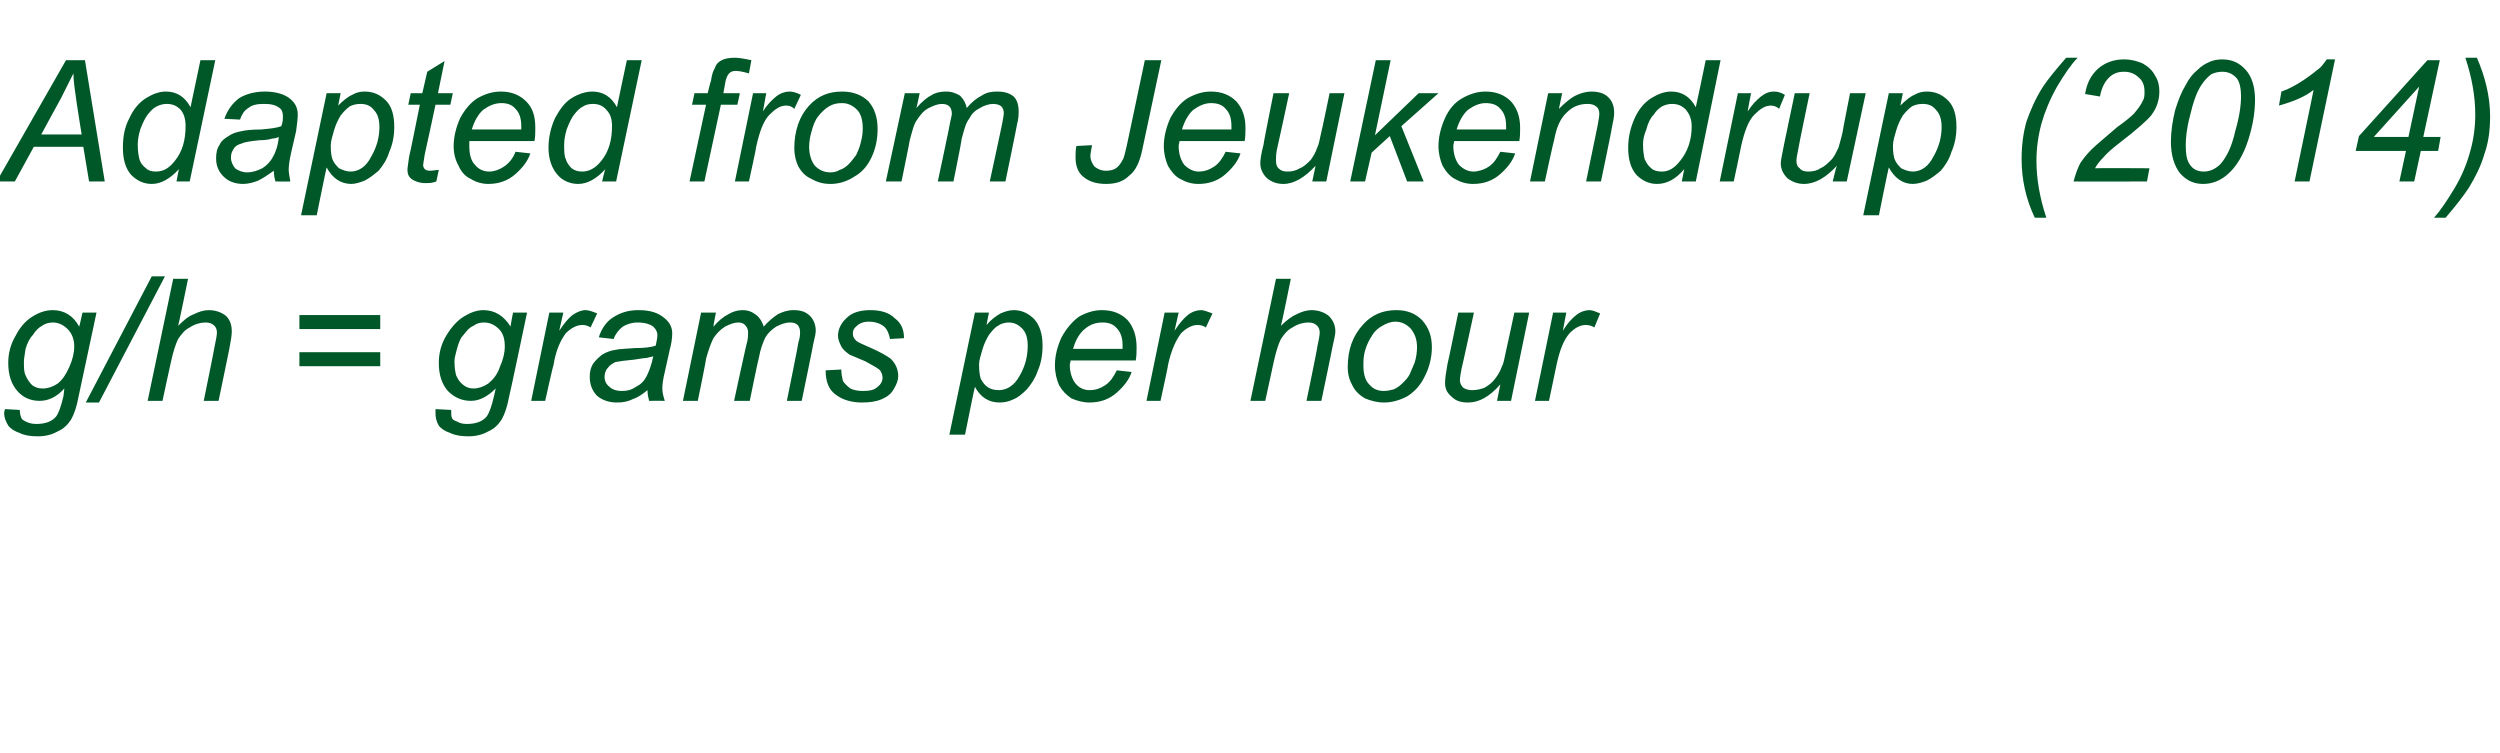
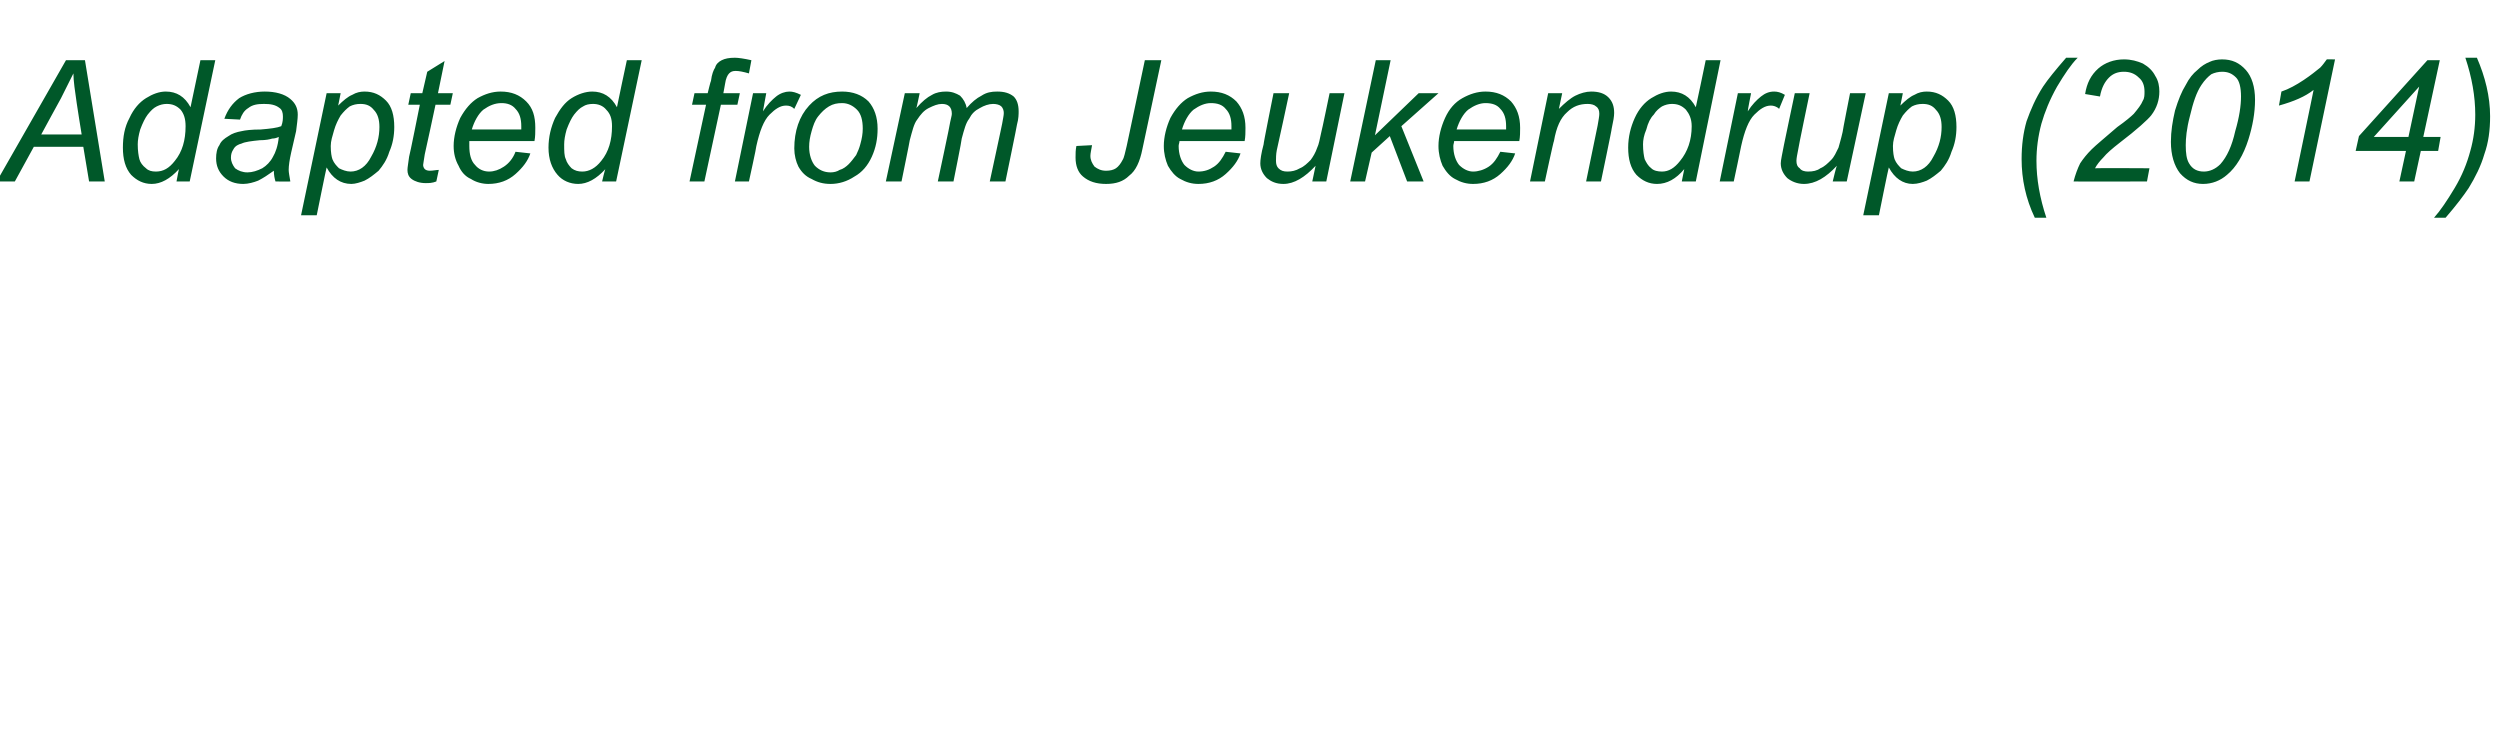
<svg xmlns="http://www.w3.org/2000/svg" version="1.1" width="303.1px" height="91.3px" viewBox="0 -7 303.1 91.3" style="top:-7px">
  <desc>Adapted from Jeukendrup (2014) g/h = grams per hour</desc>
  <defs />
  <g id="Polygon155270">
-     <path d="M 0.5 43.1 C 0.5 42.9 0.6 42.7 0.6 42.6 C 0.6 42.6 2.4 42.7 2.4 42.7 C 2.4 43.1 2.5 43.5 2.6 43.7 C 2.7 43.9 2.9 44 3.1 44.1 C 3.5 44.3 3.9 44.4 4.4 44.4 C 5.5 44.4 6.3 44.1 6.8 43.5 C 7.1 43.1 7.4 42.3 7.7 41 C 7.7 41 7.8 40.1 7.8 40.1 C 6.9 41.1 5.9 41.6 4.8 41.6 C 3.7 41.6 2.8 41.2 2.1 40.4 C 1.4 39.6 1 38.5 1 37 C 1 35.8 1.3 34.7 1.9 33.7 C 2.4 32.7 3.1 31.9 3.9 31.4 C 4.7 30.9 5.5 30.6 6.4 30.6 C 7.8 30.6 8.9 31.3 9.6 32.6 C 9.62 32.63 10 30.9 10 30.9 L 11.7 30.9 C 11.7 30.9 9.5 41.21 9.5 41.2 C 9.3 42.3 9 43.2 8.6 43.9 C 8.2 44.5 7.7 45 7 45.3 C 6.3 45.7 5.5 45.9 4.6 45.9 C 3.7 45.9 3 45.8 2.4 45.5 C 1.8 45.3 1.3 45 1 44.6 C 0.7 44.1 0.5 43.6 0.5 43.1 C 0.5 43.1 0.5 43.1 0.5 43.1 Z M 2.9 36.8 C 2.9 37.6 2.9 38.1 3.1 38.5 C 3.3 39 3.6 39.4 3.9 39.7 C 4.3 40 4.7 40.1 5.2 40.1 C 5.8 40.1 6.4 39.9 7 39.5 C 7.6 39 8 38.4 8.4 37.5 C 8.8 36.6 9 35.8 9 35 C 9 34.1 8.7 33.4 8.2 32.9 C 7.7 32.4 7.1 32.1 6.4 32.1 C 6 32.1 5.5 32.2 5.1 32.5 C 4.7 32.7 4.3 33.1 4 33.6 C 3.6 34 3.3 34.6 3.1 35.3 C 3 36 2.9 36.5 2.9 36.8 Z M 10.4 41.8 L 18.4 26.5 L 20 26.5 L 12 41.8 L 10.4 41.8 Z M 17.9 41.6 L 21 26.8 L 22.8 26.8 C 22.8 26.8 21.64 32.48 21.6 32.5 C 22.3 31.8 22.9 31.3 23.5 31.1 C 24.1 30.8 24.7 30.6 25.3 30.6 C 26.2 30.6 26.9 30.9 27.4 31.3 C 27.9 31.8 28.1 32.4 28.1 33.2 C 28.1 33.6 28 34.3 27.8 35.3 C 27.82 35.26 26.5 41.6 26.5 41.6 L 24.7 41.6 C 24.7 41.6 26.03 35.1 26 35.1 C 26.2 34.2 26.3 33.6 26.3 33.3 C 26.3 33 26.2 32.7 26 32.5 C 25.7 32.2 25.4 32.1 24.9 32.1 C 24.3 32.1 23.6 32.3 23 32.7 C 22.4 33 22 33.5 21.6 34.1 C 21.3 34.7 21 35.6 20.7 37 C 20.69 36.99 19.7 41.6 19.7 41.6 L 17.9 41.6 Z M 46.1 32.9 L 36.3 32.9 L 36.3 31.2 L 46.1 31.2 L 46.1 32.9 Z M 46.1 37.4 L 36.3 37.4 L 36.3 35.7 L 46.1 35.7 L 46.1 37.4 Z M 52.8 43.1 C 52.8 42.9 52.8 42.7 52.8 42.6 C 52.8 42.6 54.7 42.7 54.7 42.7 C 54.7 43.1 54.7 43.5 54.8 43.7 C 54.9 43.9 55.1 44 55.4 44.1 C 55.7 44.3 56.1 44.4 56.6 44.4 C 57.7 44.4 58.5 44.1 59 43.5 C 59.3 43.1 59.6 42.3 59.9 41 C 59.9 41 60.1 40.1 60.1 40.1 C 59.1 41.1 58.1 41.6 57.1 41.6 C 56 41.6 55.1 41.2 54.3 40.4 C 53.6 39.6 53.2 38.5 53.2 37 C 53.2 35.8 53.5 34.7 54.1 33.7 C 54.7 32.7 55.4 31.9 56.2 31.4 C 57 30.9 57.8 30.6 58.6 30.6 C 60 30.6 61.1 31.3 61.9 32.6 C 61.86 32.63 62.2 30.9 62.2 30.9 L 63.9 30.9 C 63.9 30.9 61.74 41.21 61.7 41.2 C 61.5 42.3 61.2 43.2 60.8 43.9 C 60.4 44.5 59.9 45 59.2 45.3 C 58.5 45.7 57.7 45.9 56.8 45.9 C 56 45.9 55.2 45.8 54.6 45.5 C 54 45.3 53.5 45 53.2 44.6 C 52.9 44.1 52.8 43.6 52.8 43.1 C 52.8 43.1 52.8 43.1 52.8 43.1 Z M 55.1 36.8 C 55.1 37.6 55.2 38.1 55.3 38.5 C 55.5 39 55.8 39.4 56.2 39.7 C 56.6 40 57 40.1 57.4 40.1 C 58 40.1 58.6 39.9 59.2 39.5 C 59.8 39 60.3 38.4 60.6 37.5 C 61 36.6 61.2 35.8 61.2 35 C 61.2 34.1 61 33.4 60.5 32.9 C 60 32.4 59.4 32.1 58.7 32.1 C 58.2 32.1 57.8 32.2 57.4 32.5 C 56.9 32.7 56.6 33.1 56.2 33.6 C 55.8 34 55.6 34.6 55.4 35.3 C 55.2 36 55.1 36.5 55.1 36.8 Z M 64.4 41.6 L 66.6 30.9 L 68.3 30.9 C 68.3 30.9 67.81 33.06 67.8 33.1 C 68.4 32.2 68.9 31.6 69.4 31.2 C 70 30.8 70.5 30.6 71 30.6 C 71.4 30.6 71.9 30.8 72.4 31 C 72.4 31 71.6 32.7 71.6 32.7 C 71.3 32.5 71 32.4 70.6 32.4 C 70 32.4 69.3 32.7 68.6 33.4 C 68 34.2 67.4 35.4 67.1 37.3 C 67.05 37.29 66.1 41.6 66.1 41.6 L 64.4 41.6 Z M 78.7 41.6 C 78.6 41.2 78.5 40.8 78.5 40.3 C 77.9 40.8 77.3 41.2 76.7 41.4 C 76.1 41.7 75.5 41.8 74.8 41.8 C 73.8 41.8 73 41.5 72.4 41 C 71.8 40.4 71.5 39.6 71.5 38.7 C 71.5 38.1 71.6 37.6 71.9 37.1 C 72.2 36.7 72.6 36.3 73 36 C 73.5 35.7 74 35.5 74.7 35.4 C 75.1 35.3 75.8 35.3 77 35.2 C 78.1 35.2 79 35.1 79.5 34.9 C 79.6 34.4 79.7 34 79.7 33.6 C 79.7 33.2 79.5 32.9 79.2 32.6 C 78.8 32.3 78.2 32.1 77.3 32.1 C 76.6 32.1 76 32.3 75.5 32.6 C 75 33 74.6 33.5 74.4 34.1 C 74.4 34.1 72.6 33.9 72.6 33.9 C 72.9 32.9 73.5 32 74.3 31.5 C 75.2 30.9 76.2 30.6 77.4 30.6 C 78.8 30.6 79.8 30.9 80.6 31.6 C 81.2 32.1 81.5 32.7 81.5 33.4 C 81.5 34 81.4 34.7 81.2 35.4 C 81.2 35.4 80.6 38.1 80.6 38.1 C 80.4 38.9 80.3 39.6 80.3 40.1 C 80.3 40.5 80.4 41 80.6 41.6 C 80.56 41.58 78.7 41.6 78.7 41.6 C 78.7 41.6 78.72 41.58 78.7 41.6 Z M 79.2 36.2 C 78.9 36.3 78.7 36.3 78.4 36.4 C 78.1 36.4 77.6 36.5 76.9 36.6 C 75.8 36.7 75.1 36.8 74.6 36.9 C 74.2 37.1 73.9 37.3 73.7 37.6 C 73.4 37.9 73.3 38.3 73.3 38.7 C 73.3 39.2 73.5 39.6 73.9 39.9 C 74.2 40.2 74.7 40.4 75.4 40.4 C 76 40.4 76.5 40.3 77.1 39.9 C 77.7 39.6 78.1 39.2 78.4 38.6 C 78.7 38 79 37.2 79.2 36.2 Z M 82.8 41.6 L 85 30.9 L 86.8 30.9 C 86.8 30.9 86.45 32.64 86.5 32.6 C 87.1 31.9 87.7 31.4 88.3 31.1 C 88.8 30.8 89.4 30.6 90 30.6 C 90.7 30.6 91.2 30.8 91.7 31.2 C 92.1 31.5 92.4 32 92.6 32.6 C 93.1 32 93.7 31.5 94.3 31.1 C 94.9 30.8 95.5 30.6 96.2 30.6 C 97.1 30.6 97.7 30.8 98.2 31.3 C 98.6 31.7 98.9 32.3 98.9 33.1 C 98.9 33.4 98.8 33.9 98.6 34.7 C 98.63 34.69 97.2 41.6 97.2 41.6 L 95.4 41.6 C 95.4 41.6 96.84 34.51 96.8 34.5 C 97 33.9 97 33.5 97 33.3 C 97 32.9 96.9 32.6 96.7 32.4 C 96.5 32.2 96.2 32.1 95.8 32.1 C 95.2 32.1 94.7 32.3 94.1 32.6 C 93.5 33 93.1 33.4 92.8 33.9 C 92.5 34.5 92.2 35.3 92 36.4 C 91.96 36.39 90.9 41.6 90.9 41.6 L 89 41.6 C 89 41.6 90.56 34.35 90.6 34.4 C 90.7 33.9 90.7 33.5 90.7 33.3 C 90.7 33 90.6 32.7 90.4 32.5 C 90.2 32.2 89.9 32.1 89.5 32.1 C 89 32.1 88.5 32.3 87.9 32.6 C 87.3 33 86.9 33.4 86.5 34 C 86.2 34.6 85.9 35.4 85.6 36.5 C 85.65 36.52 84.6 41.6 84.6 41.6 L 82.8 41.6 Z M 101.4 40.9 C 100.5 40.3 100.1 39.3 100.1 37.9 C 100.1 37.9 102 37.8 102 37.8 C 102 38.3 102.1 38.8 102.2 39.2 C 102.4 39.5 102.7 39.8 103.1 40.1 C 103.5 40.3 104 40.4 104.6 40.4 C 105.4 40.4 106 40.3 106.4 39.9 C 106.8 39.6 107 39.2 107 38.8 C 107 38.5 106.9 38.2 106.7 37.9 C 106.4 37.6 105.8 37.3 104.9 36.8 C 103.9 36.4 103.3 36.1 103 36 C 102.6 35.7 102.2 35.4 102 35 C 101.8 34.6 101.6 34.2 101.6 33.7 C 101.6 32.9 102 32.1 102.7 31.5 C 103.3 30.9 104.3 30.6 105.5 30.6 C 106.8 30.6 107.8 30.9 108.5 31.6 C 109.3 32.2 109.6 33 109.6 34 C 109.6 34 107.9 34.1 107.9 34.1 C 107.8 33.5 107.6 33 107.2 32.6 C 106.7 32.2 106.1 32 105.3 32 C 104.7 32 104.2 32.2 103.9 32.5 C 103.5 32.8 103.4 33.1 103.4 33.4 C 103.4 33.8 103.5 34 103.8 34.3 C 104 34.5 104.5 34.7 105.4 35.1 C 106.8 35.7 107.6 36.2 108 36.5 C 108.6 37.1 108.9 37.8 108.9 38.6 C 108.9 39.1 108.7 39.6 108.4 40.1 C 108.1 40.7 107.6 41.1 106.9 41.4 C 106.2 41.7 105.4 41.8 104.5 41.8 C 103.3 41.8 102.2 41.5 101.4 40.9 C 101.4 40.9 101.4 40.9 101.4 40.9 Z M 115.1 45.7 L 118.2 30.9 L 119.9 30.9 C 119.9 30.9 119.6 32.37 119.6 32.4 C 120.2 31.7 120.8 31.3 121.3 31 C 121.8 30.8 122.3 30.6 122.9 30.6 C 123.9 30.6 124.7 31 125.4 31.7 C 126.1 32.5 126.4 33.6 126.4 34.9 C 126.4 36.1 126.2 37.1 125.8 38 C 125.5 38.9 125 39.6 124.5 40.2 C 123.9 40.8 123.4 41.2 122.9 41.4 C 122.3 41.7 121.7 41.8 121.2 41.8 C 119.9 41.8 118.9 41.2 118.2 39.9 C 118.17 39.87 117 45.7 117 45.7 L 115.1 45.7 Z M 118.7 37.2 C 118.7 38 118.8 38.6 118.9 38.9 C 119.1 39.3 119.4 39.7 119.7 39.9 C 120.1 40.2 120.6 40.3 121.1 40.3 C 122.1 40.3 123 39.7 123.6 38.6 C 124.3 37.4 124.6 36.2 124.6 34.9 C 124.6 34 124.4 33.3 123.9 32.8 C 123.5 32.4 123 32.1 122.3 32.1 C 121.9 32.1 121.4 32.2 121 32.5 C 120.6 32.7 120.3 33.1 119.9 33.6 C 119.6 34.1 119.3 34.7 119.1 35.4 C 118.9 36.1 118.7 36.7 118.7 37.2 Z M 135.4 37.9 C 135.4 37.9 137.2 38.1 137.2 38.1 C 136.9 39 136.3 39.8 135.4 40.6 C 134.5 41.4 133.4 41.8 132.1 41.8 C 131.3 41.8 130.6 41.6 129.9 41.3 C 129.3 40.9 128.8 40.4 128.4 39.7 C 128.1 39 127.9 38.2 127.9 37.3 C 127.9 36.1 128.2 35 128.7 33.9 C 129.3 32.8 130 32 130.8 31.4 C 131.7 30.9 132.6 30.6 133.6 30.6 C 134.9 30.6 135.9 31 136.7 31.8 C 137.4 32.6 137.8 33.7 137.8 35.1 C 137.8 35.6 137.8 36.1 137.7 36.7 C 137.7 36.7 129.8 36.7 129.8 36.7 C 129.8 36.9 129.7 37.1 129.7 37.2 C 129.7 38.2 130 39 130.4 39.5 C 130.9 40.1 131.5 40.3 132.1 40.3 C 132.8 40.3 133.4 40.1 134 39.7 C 134.6 39.3 135 38.7 135.4 37.9 Z M 130.1 35.3 C 130.1 35.3 136.1 35.3 136.1 35.3 C 136.1 35.1 136.1 35 136.1 34.9 C 136.1 34 135.9 33.3 135.4 32.8 C 135 32.3 134.4 32.1 133.7 32.1 C 132.9 32.1 132.2 32.3 131.5 32.9 C 130.9 33.4 130.4 34.2 130.1 35.3 Z M 139 41.6 L 141.2 30.9 L 142.9 30.9 C 142.9 30.9 142.4 33.06 142.4 33.1 C 143 32.2 143.5 31.6 144 31.2 C 144.5 30.8 145.1 30.6 145.6 30.6 C 146 30.6 146.4 30.8 147 31 C 147 31 146.2 32.7 146.2 32.7 C 145.9 32.5 145.6 32.4 145.2 32.4 C 144.6 32.4 143.9 32.7 143.2 33.4 C 142.6 34.2 142 35.4 141.6 37.3 C 141.65 37.29 140.7 41.6 140.7 41.6 L 139 41.6 Z M 151.6 41.6 L 154.7 26.8 L 156.5 26.8 C 156.5 26.8 155.35 32.48 155.3 32.5 C 156 31.8 156.7 31.3 157.2 31.1 C 157.8 30.8 158.4 30.6 159 30.6 C 159.9 30.6 160.6 30.9 161.1 31.3 C 161.6 31.8 161.9 32.4 161.9 33.2 C 161.9 33.6 161.7 34.3 161.5 35.3 C 161.53 35.26 160.2 41.6 160.2 41.6 L 158.4 41.6 C 158.4 41.6 159.75 35.1 159.7 35.1 C 159.9 34.2 160 33.6 160 33.3 C 160 33 159.9 32.7 159.7 32.5 C 159.4 32.2 159.1 32.1 158.6 32.1 C 158 32.1 157.3 32.3 156.7 32.7 C 156.1 33 155.7 33.5 155.3 34.1 C 155 34.7 154.7 35.6 154.4 37 C 154.4 36.99 153.4 41.6 153.4 41.6 L 151.6 41.6 Z M 163.4 37.5 C 163.4 35.4 164 33.7 165.3 32.3 C 166.3 31.2 167.6 30.6 169.3 30.6 C 170.6 30.6 171.6 31 172.4 31.8 C 173.2 32.7 173.6 33.7 173.6 35.1 C 173.6 36.3 173.3 37.5 172.8 38.5 C 172.3 39.6 171.6 40.4 170.7 41 C 169.8 41.5 168.8 41.8 167.8 41.8 C 167 41.8 166.2 41.6 165.5 41.3 C 164.8 40.9 164.3 40.4 164 39.8 C 163.6 39.1 163.4 38.4 163.4 37.5 Z M 165.3 37.3 C 165.3 38.3 165.5 39.1 166 39.6 C 166.5 40.2 167.1 40.4 167.8 40.4 C 168.2 40.4 168.6 40.3 169 40.2 C 169.4 40 169.7 39.8 170 39.5 C 170.4 39.1 170.7 38.8 170.9 38.4 C 171.1 37.9 171.3 37.5 171.5 37 C 171.7 36.4 171.8 35.7 171.8 35.1 C 171.8 34.1 171.5 33.4 171 32.8 C 170.5 32.3 169.9 32 169.2 32 C 168.6 32 168.1 32.2 167.6 32.5 C 167.2 32.7 166.7 33.1 166.4 33.6 C 166 34.2 165.7 34.8 165.5 35.5 C 165.3 36.2 165.3 36.8 165.3 37.3 Z M 181.9 39.6 C 180.6 41.1 179.3 41.8 178 41.8 C 177.1 41.8 176.5 41.6 176 41.1 C 175.4 40.6 175.2 40.1 175.2 39.4 C 175.2 38.9 175.3 38.2 175.5 37.1 C 175.54 37.06 176.8 30.9 176.8 30.9 L 178.7 30.9 C 178.7 30.9 177.22 37.72 177.2 37.7 C 177.1 38.3 177 38.7 177 39.1 C 177 39.5 177.2 39.8 177.4 40 C 177.7 40.2 178 40.3 178.5 40.3 C 179 40.3 179.5 40.2 180 40 C 180.5 39.7 180.9 39.4 181.2 39 C 181.6 38.5 181.9 38 182.1 37.4 C 182.3 37.1 182.4 36.4 182.6 35.5 C 182.62 35.5 183.6 30.9 183.6 30.9 L 185.4 30.9 L 183.2 41.6 L 181.5 41.6 C 181.5 41.6 181.9 39.65 181.9 39.6 Z M 186.1 41.6 L 188.3 30.9 L 189.9 30.9 C 189.9 30.9 189.47 33.06 189.5 33.1 C 190 32.2 190.6 31.6 191.1 31.2 C 191.6 30.8 192.2 30.6 192.7 30.6 C 193.1 30.6 193.5 30.8 194 31 C 194 31 193.3 32.7 193.3 32.7 C 193 32.5 192.6 32.4 192.3 32.4 C 191.6 32.4 191 32.7 190.3 33.4 C 189.6 34.2 189.1 35.4 188.7 37.3 C 188.71 37.29 187.8 41.6 187.8 41.6 L 186.1 41.6 Z " stroke="none" fill="#005829" />
-   </g>
+     </g>
  <g id="Polygon155269">
-     <path d="M -0.4 15 L 8 0.3 L 10.3 0.3 L 12.7 15 L 10.8 15 L 10.1 10.8 L 4.1 10.8 L 1.8 15 L -0.4 15 Z M 5 9.3 L 9.9 9.3 C 9.9 9.3 9.29 5.55 9.3 5.5 C 9.1 4.1 8.9 2.8 8.9 1.9 C 8.5 2.7 8 3.7 7.4 4.9 C 7.4 4.88 5 9.3 5 9.3 Z M 21.7 13.5 C 20.6 14.7 19.5 15.3 18.4 15.3 C 17.4 15.3 16.6 14.9 15.9 14.2 C 15.2 13.4 14.9 12.3 14.9 10.9 C 14.9 9.6 15.1 8.4 15.7 7.3 C 16.2 6.2 16.9 5.4 17.7 4.9 C 18.5 4.4 19.3 4.1 20.1 4.1 C 21.4 4.1 22.4 4.7 23.1 6 C 23.1 6.01 24.3 0.3 24.3 0.3 L 26.1 0.3 L 23 15 L 21.4 15 C 21.4 15 21.68 13.48 21.7 13.5 Z M 16.7 10.5 C 16.7 11.3 16.8 11.9 16.9 12.3 C 17 12.7 17.3 13.1 17.7 13.4 C 18 13.7 18.4 13.8 18.9 13.8 C 19.8 13.8 20.5 13.4 21.2 12.5 C 22.1 11.4 22.5 10 22.5 8.3 C 22.5 7.4 22.3 6.8 21.9 6.3 C 21.4 5.8 20.9 5.6 20.2 5.6 C 19.8 5.6 19.4 5.7 19 5.9 C 18.6 6.1 18.3 6.4 17.9 6.9 C 17.6 7.3 17.3 7.9 17 8.7 C 16.8 9.4 16.7 10 16.7 10.5 Z M 33.4 15 C 33.3 14.7 33.2 14.2 33.2 13.7 C 32.5 14.2 31.9 14.6 31.3 14.9 C 30.8 15.1 30.1 15.3 29.5 15.3 C 28.5 15.3 27.7 15 27.1 14.4 C 26.5 13.8 26.2 13.1 26.2 12.2 C 26.2 11.6 26.3 11 26.6 10.6 C 26.8 10.1 27.2 9.8 27.7 9.5 C 28.1 9.2 28.7 9 29.3 8.9 C 29.7 8.8 30.5 8.7 31.6 8.7 C 32.8 8.6 33.6 8.5 34.1 8.3 C 34.3 7.8 34.3 7.4 34.3 7.1 C 34.3 6.7 34.2 6.3 33.9 6.1 C 33.4 5.7 32.8 5.6 32 5.6 C 31.2 5.6 30.6 5.7 30.1 6.1 C 29.6 6.4 29.3 6.9 29.1 7.5 C 29.1 7.5 27.2 7.4 27.2 7.4 C 27.6 6.3 28.2 5.5 29 4.9 C 29.8 4.4 30.9 4.1 32.1 4.1 C 33.4 4.1 34.5 4.4 35.2 5 C 35.8 5.5 36.1 6.1 36.1 6.9 C 36.1 7.4 36 8.1 35.9 8.9 C 35.9 8.9 35.3 11.5 35.3 11.5 C 35.1 12.4 35 13.1 35 13.6 C 35 13.9 35.1 14.4 35.2 15 C 35.22 15.03 33.4 15 33.4 15 C 33.4 15 33.37 15.03 33.4 15 Z M 33.8 9.6 C 33.6 9.7 33.3 9.8 33 9.8 C 32.7 9.9 32.2 10 31.5 10 C 30.5 10.1 29.7 10.2 29.3 10.4 C 28.9 10.5 28.5 10.7 28.3 11.1 C 28.1 11.4 28 11.7 28 12.1 C 28 12.6 28.2 13 28.5 13.4 C 28.9 13.7 29.4 13.9 30 13.9 C 30.6 13.9 31.2 13.7 31.8 13.4 C 32.3 13.1 32.8 12.6 33.1 12 C 33.4 11.5 33.7 10.7 33.8 9.6 Z M 36.5 19.1 L 39.6 4.3 L 41.3 4.3 C 41.3 4.3 41 5.82 41 5.8 C 41.6 5.2 42.2 4.7 42.7 4.5 C 43.2 4.2 43.7 4.1 44.2 4.1 C 45.3 4.1 46.1 4.5 46.8 5.2 C 47.5 5.9 47.8 7 47.8 8.4 C 47.8 9.5 47.6 10.5 47.2 11.4 C 46.9 12.4 46.4 13.1 45.9 13.7 C 45.3 14.2 44.8 14.6 44.2 14.9 C 43.7 15.1 43.1 15.3 42.6 15.3 C 41.3 15.3 40.3 14.6 39.6 13.3 C 39.57 13.32 38.4 19.1 38.4 19.1 L 36.5 19.1 Z M 40.1 10.7 C 40.1 11.5 40.2 12 40.3 12.3 C 40.5 12.8 40.8 13.1 41.1 13.4 C 41.5 13.6 42 13.8 42.5 13.8 C 43.5 13.8 44.4 13.2 45 12 C 45.7 10.8 46 9.6 46 8.4 C 46 7.5 45.8 6.8 45.3 6.3 C 44.9 5.8 44.4 5.6 43.7 5.6 C 43.2 5.6 42.8 5.7 42.4 5.9 C 42 6.2 41.7 6.5 41.3 7 C 41 7.5 40.7 8.1 40.5 8.8 C 40.3 9.5 40.1 10.1 40.1 10.7 Z M 52.1 13.7 C 52.5 13.7 52.9 13.6 53.2 13.6 C 53.2 13.6 52.9 15 52.9 15 C 52.4 15.2 52 15.2 51.6 15.2 C 50.9 15.2 50.3 15 49.9 14.7 C 49.5 14.4 49.4 14 49.4 13.6 C 49.4 13.3 49.5 12.8 49.6 12 C 49.65 11.96 50.9 5.7 50.9 5.7 L 49.5 5.7 L 49.8 4.3 L 51.2 4.3 L 51.8 1.7 L 53.9 0.4 L 53.1 4.3 L 54.9 4.3 L 54.6 5.7 L 52.8 5.7 C 52.8 5.7 51.53 11.66 51.5 11.7 C 51.4 12.4 51.3 12.9 51.3 13 C 51.3 13.2 51.4 13.4 51.5 13.5 C 51.6 13.6 51.8 13.7 52.1 13.7 C 52.1 13.7 52.1 13.7 52.1 13.7 Z M 62.5 11.4 C 62.5 11.4 64.3 11.6 64.3 11.6 C 64 12.5 63.4 13.3 62.5 14.1 C 61.6 14.9 60.5 15.3 59.2 15.3 C 58.5 15.3 57.7 15.1 57.1 14.7 C 56.4 14.4 55.9 13.8 55.6 13.1 C 55.2 12.4 55 11.6 55 10.7 C 55 9.6 55.3 8.4 55.8 7.3 C 56.4 6.2 57.1 5.4 57.9 4.9 C 58.8 4.4 59.7 4.1 60.7 4.1 C 62 4.1 63 4.5 63.8 5.3 C 64.6 6.1 64.9 7.1 64.9 8.5 C 64.9 9 64.9 9.6 64.8 10.1 C 64.8 10.1 56.9 10.1 56.9 10.1 C 56.9 10.3 56.9 10.5 56.9 10.7 C 56.9 11.7 57.1 12.5 57.6 13 C 58 13.5 58.6 13.8 59.3 13.8 C 59.9 13.8 60.5 13.6 61.1 13.2 C 61.7 12.8 62.2 12.2 62.5 11.4 Z M 57.2 8.7 C 57.2 8.7 63.2 8.7 63.2 8.7 C 63.2 8.6 63.2 8.4 63.2 8.3 C 63.2 7.4 63 6.7 62.5 6.2 C 62.1 5.7 61.5 5.5 60.8 5.5 C 60 5.5 59.3 5.8 58.6 6.3 C 58 6.8 57.5 7.7 57.2 8.7 Z M 73.4 13.5 C 72.3 14.7 71.2 15.3 70.1 15.3 C 69.1 15.3 68.2 14.9 67.6 14.2 C 66.9 13.4 66.5 12.3 66.5 10.9 C 66.5 9.6 66.8 8.4 67.3 7.3 C 67.9 6.2 68.5 5.4 69.3 4.9 C 70.1 4.4 71 4.1 71.8 4.1 C 73.1 4.1 74.1 4.7 74.8 6 C 74.78 6.01 76 0.3 76 0.3 L 77.8 0.3 L 74.7 15 L 73 15 C 73 15 73.35 13.48 73.4 13.5 Z M 68.4 10.5 C 68.4 11.3 68.4 11.9 68.6 12.3 C 68.7 12.7 69 13.1 69.3 13.4 C 69.7 13.7 70.1 13.8 70.6 13.8 C 71.4 13.8 72.2 13.4 72.9 12.5 C 73.8 11.4 74.2 10 74.2 8.3 C 74.2 7.4 74 6.8 73.5 6.3 C 73.1 5.8 72.5 5.6 71.9 5.6 C 71.4 5.6 71 5.7 70.7 5.9 C 70.3 6.1 70 6.4 69.6 6.9 C 69.3 7.3 69 7.9 68.7 8.7 C 68.5 9.4 68.4 10 68.4 10.5 Z M 83.6 15 L 85.6 5.7 L 83.9 5.7 L 84.2 4.3 L 85.8 4.3 C 85.8 4.3 86.16 2.8 86.2 2.8 C 86.3 2 86.5 1.5 86.7 1.2 C 86.8 0.8 87.1 0.5 87.5 0.3 C 87.9 0.1 88.4 0 89.1 0 C 89.5 0 90.2 0.1 91.1 0.3 C 91.1 0.3 90.8 1.9 90.8 1.9 C 90.1 1.7 89.6 1.6 89.2 1.6 C 88.8 1.6 88.6 1.7 88.4 1.9 C 88.2 2.1 88 2.5 87.9 3.2 C 87.91 3.18 87.7 4.3 87.7 4.3 L 89.7 4.3 L 89.4 5.7 L 87.4 5.7 L 85.4 15 L 83.6 15 Z M 89.1 15 L 91.3 4.3 L 92.9 4.3 C 92.9 4.3 92.49 6.51 92.5 6.5 C 93 5.7 93.6 5.1 94.1 4.7 C 94.6 4.3 95.2 4.1 95.7 4.1 C 96.1 4.1 96.5 4.2 97.1 4.5 C 97.1 4.5 96.3 6.2 96.3 6.2 C 96 5.9 95.7 5.8 95.3 5.8 C 94.6 5.8 94 6.2 93.3 6.9 C 92.6 7.6 92.1 8.9 91.7 10.7 C 91.74 10.74 90.8 15 90.8 15 L 89.1 15 Z M 96.3 11 C 96.3 8.9 96.9 7.1 98.1 5.8 C 99.2 4.6 100.5 4.1 102.1 4.1 C 103.4 4.1 104.5 4.5 105.3 5.3 C 106 6.1 106.4 7.2 106.4 8.6 C 106.4 9.8 106.2 10.9 105.7 12 C 105.2 13.1 104.5 13.9 103.6 14.4 C 102.7 15 101.7 15.3 100.7 15.3 C 99.8 15.3 99.1 15.1 98.4 14.7 C 97.7 14.4 97.2 13.9 96.8 13.2 C 96.5 12.6 96.3 11.8 96.3 11 Z M 98.1 10.8 C 98.1 11.8 98.4 12.6 98.8 13.1 C 99.3 13.6 99.9 13.9 100.7 13.9 C 101.1 13.9 101.5 13.8 101.8 13.6 C 102.2 13.5 102.6 13.2 102.9 12.9 C 103.2 12.6 103.5 12.2 103.8 11.8 C 104 11.4 104.2 10.9 104.3 10.5 C 104.5 9.8 104.6 9.2 104.6 8.6 C 104.6 7.6 104.4 6.8 103.9 6.3 C 103.4 5.8 102.8 5.5 102.1 5.5 C 101.5 5.5 101 5.6 100.5 5.9 C 100 6.2 99.6 6.6 99.2 7.1 C 98.8 7.6 98.6 8.2 98.4 8.9 C 98.2 9.6 98.1 10.2 98.1 10.8 Z M 107.4 15 L 109.7 4.3 L 111.5 4.3 C 111.5 4.3 111.13 6.09 111.1 6.1 C 111.8 5.3 112.4 4.8 113 4.5 C 113.5 4.2 114.1 4.1 114.7 4.1 C 115.4 4.1 115.9 4.3 116.4 4.6 C 116.8 5 117.1 5.5 117.2 6.1 C 117.8 5.4 118.4 4.9 119 4.6 C 119.6 4.2 120.2 4.1 120.9 4.1 C 121.8 4.1 122.4 4.3 122.9 4.7 C 123.3 5.1 123.5 5.7 123.5 6.5 C 123.5 6.8 123.5 7.4 123.3 8.1 C 123.32 8.14 121.9 15 121.9 15 L 120 15 C 120 15 121.52 7.96 121.5 8 C 121.6 7.4 121.7 7 121.7 6.7 C 121.7 6.4 121.6 6.1 121.4 5.9 C 121.2 5.7 120.8 5.6 120.4 5.6 C 119.9 5.6 119.3 5.8 118.8 6.1 C 118.2 6.4 117.8 6.8 117.5 7.4 C 117.1 7.9 116.9 8.7 116.6 9.8 C 116.64 9.84 115.6 15 115.6 15 L 113.7 15 C 113.7 15 115.24 7.8 115.2 7.8 C 115.3 7.3 115.4 7 115.4 6.8 C 115.4 6.4 115.3 6.1 115.1 5.9 C 114.9 5.7 114.6 5.6 114.2 5.6 C 113.7 5.6 113.2 5.8 112.6 6.1 C 112 6.4 111.6 6.9 111.2 7.5 C 110.8 8 110.6 8.9 110.3 10 C 110.33 9.97 109.3 15 109.3 15 L 107.4 15 Z M 130.4 12.1 C 130.4 11.6 130.4 11.2 130.5 10.7 C 130.5 10.7 132.4 10.6 132.4 10.6 C 132.3 11.2 132.2 11.6 132.2 11.9 C 132.2 12.4 132.4 12.8 132.7 13.2 C 133.1 13.5 133.5 13.7 134.1 13.7 C 134.6 13.7 135 13.6 135.3 13.4 C 135.6 13.2 135.9 12.8 136.1 12.4 C 136.3 12.1 136.4 11.5 136.6 10.7 C 136.6 10.73 138.8 0.3 138.8 0.3 L 140.8 0.3 C 140.8 0.3 138.52 11.05 138.5 11.1 C 138.2 12.6 137.7 13.7 136.9 14.3 C 136.2 15 135.3 15.3 134.1 15.3 C 132.9 15.3 132 15 131.3 14.4 C 130.7 13.9 130.4 13.1 130.4 12.1 C 130.4 12.1 130.4 12.1 130.4 12.1 Z M 148.6 11.4 C 148.6 11.4 150.4 11.6 150.4 11.6 C 150.1 12.5 149.5 13.3 148.6 14.1 C 147.7 14.9 146.6 15.3 145.3 15.3 C 144.5 15.3 143.8 15.1 143.1 14.7 C 142.5 14.4 142 13.8 141.6 13.1 C 141.3 12.4 141.1 11.6 141.1 10.7 C 141.1 9.6 141.4 8.4 141.9 7.3 C 142.5 6.2 143.2 5.4 144 4.9 C 144.9 4.4 145.8 4.1 146.8 4.1 C 148.1 4.1 149.1 4.5 149.9 5.3 C 150.6 6.1 151 7.1 151 8.5 C 151 9 151 9.6 150.9 10.1 C 150.9 10.1 143 10.1 143 10.1 C 143 10.3 142.9 10.5 142.9 10.7 C 142.9 11.7 143.2 12.5 143.6 13 C 144.1 13.5 144.7 13.8 145.3 13.8 C 146 13.8 146.6 13.6 147.2 13.2 C 147.8 12.8 148.2 12.2 148.6 11.4 Z M 143.3 8.7 C 143.3 8.7 149.3 8.7 149.3 8.7 C 149.3 8.6 149.3 8.4 149.3 8.3 C 149.3 7.4 149.1 6.7 148.6 6.2 C 148.2 5.7 147.6 5.5 146.8 5.5 C 146.1 5.5 145.4 5.8 144.7 6.3 C 144.1 6.8 143.6 7.7 143.3 8.7 Z M 159.5 13.1 C 158.2 14.5 156.9 15.3 155.6 15.3 C 154.7 15.3 154.1 15 153.6 14.6 C 153.1 14.1 152.8 13.5 152.8 12.8 C 152.8 12.4 152.9 11.6 153.2 10.5 C 153.15 10.51 154.4 4.3 154.4 4.3 L 156.3 4.3 C 156.3 4.3 154.83 11.17 154.8 11.2 C 154.7 11.7 154.7 12.2 154.7 12.5 C 154.7 12.9 154.8 13.2 155 13.4 C 155.3 13.7 155.6 13.8 156.1 13.8 C 156.6 13.8 157.1 13.7 157.6 13.4 C 158.1 13.2 158.5 12.8 158.9 12.4 C 159.2 12 159.5 11.5 159.7 10.9 C 159.9 10.5 160 9.9 160.2 9 C 160.24 8.95 161.2 4.3 161.2 4.3 L 163 4.3 L 160.8 15 L 159.1 15 C 159.1 15 159.51 13.1 159.5 13.1 Z M 163.7 15 L 166.8 0.3 L 168.6 0.3 L 166.7 9.4 L 172 4.3 L 174.4 4.3 L 169.9 8.3 L 172.6 15 L 170.6 15 L 168.5 9.5 L 166.3 11.5 L 165.5 15 L 163.7 15 Z M 181.9 11.4 C 181.9 11.4 183.7 11.6 183.7 11.6 C 183.4 12.5 182.8 13.3 181.9 14.1 C 181 14.9 179.9 15.3 178.6 15.3 C 177.8 15.3 177.1 15.1 176.4 14.7 C 175.8 14.4 175.3 13.8 174.9 13.1 C 174.6 12.4 174.4 11.6 174.4 10.7 C 174.4 9.6 174.7 8.4 175.2 7.3 C 175.7 6.2 176.4 5.4 177.3 4.9 C 178.2 4.4 179.1 4.1 180.1 4.1 C 181.4 4.1 182.4 4.5 183.2 5.3 C 183.9 6.1 184.3 7.1 184.3 8.5 C 184.3 9 184.3 9.6 184.2 10.1 C 184.2 10.1 176.3 10.1 176.3 10.1 C 176.3 10.3 176.2 10.5 176.2 10.7 C 176.2 11.7 176.5 12.5 176.9 13 C 177.4 13.5 178 13.8 178.6 13.8 C 179.2 13.8 179.9 13.6 180.5 13.2 C 181.1 12.8 181.5 12.2 181.9 11.4 Z M 176.6 8.7 C 176.6 8.7 182.6 8.7 182.6 8.7 C 182.6 8.6 182.6 8.4 182.6 8.3 C 182.6 7.4 182.4 6.7 181.9 6.2 C 181.5 5.7 180.9 5.5 180.1 5.5 C 179.4 5.5 178.7 5.8 178 6.3 C 177.4 6.8 176.9 7.7 176.6 8.7 Z M 185.5 15 L 187.7 4.3 L 189.4 4.3 C 189.4 4.3 189 6.19 189 6.2 C 189.7 5.5 190.4 4.9 191 4.6 C 191.6 4.3 192.3 4.1 192.9 4.1 C 193.8 4.1 194.5 4.3 195 4.8 C 195.5 5.3 195.7 5.9 195.7 6.7 C 195.7 7.1 195.6 7.7 195.4 8.6 C 195.45 8.55 194.1 15 194.1 15 L 192.3 15 C 192.3 15 193.68 8.25 193.7 8.2 C 193.8 7.6 193.9 7.1 193.9 6.8 C 193.9 6.4 193.8 6.1 193.5 5.9 C 193.3 5.7 192.9 5.6 192.5 5.6 C 191.5 5.6 190.7 5.9 190 6.6 C 189.2 7.3 188.7 8.4 188.4 10.1 C 188.36 10.05 187.3 15 187.3 15 L 185.5 15 Z M 204.2 13.5 C 203.2 14.7 202.1 15.3 200.9 15.3 C 199.9 15.3 199.1 14.9 198.4 14.2 C 197.7 13.4 197.4 12.3 197.4 10.9 C 197.4 9.6 197.7 8.4 198.2 7.3 C 198.7 6.2 199.4 5.4 200.2 4.9 C 201 4.4 201.8 4.1 202.6 4.1 C 203.9 4.1 204.9 4.7 205.6 6 C 205.62 6.01 206.8 0.3 206.8 0.3 L 208.6 0.3 L 205.6 15 L 203.9 15 C 203.9 15 204.2 13.48 204.2 13.5 Z M 199.2 10.5 C 199.2 11.3 199.3 11.9 199.4 12.3 C 199.6 12.7 199.8 13.1 200.2 13.4 C 200.5 13.7 201 13.8 201.5 13.8 C 202.3 13.8 203 13.4 203.7 12.5 C 204.6 11.4 205.1 10 205.1 8.3 C 205.1 7.4 204.8 6.8 204.4 6.3 C 203.9 5.8 203.4 5.6 202.7 5.6 C 202.3 5.6 201.9 5.7 201.5 5.9 C 201.2 6.1 200.8 6.4 200.5 6.9 C 200.1 7.3 199.8 7.9 199.6 8.7 C 199.3 9.4 199.2 10 199.2 10.5 Z M 208.5 15 L 210.7 4.3 L 212.3 4.3 C 212.3 4.3 211.86 6.51 211.9 6.5 C 212.4 5.7 213 5.1 213.5 4.7 C 214 4.3 214.5 4.1 215.1 4.1 C 215.5 4.1 215.9 4.2 216.4 4.5 C 216.4 4.5 215.7 6.2 215.7 6.2 C 215.4 5.9 215 5.8 214.7 5.8 C 214 5.8 213.4 6.2 212.7 6.9 C 212 7.6 211.5 8.9 211.1 10.7 C 211.11 10.74 210.2 15 210.2 15 L 208.5 15 Z M 222.7 13.1 C 221.4 14.5 220.1 15.3 218.7 15.3 C 217.9 15.3 217.2 15 216.7 14.6 C 216.2 14.1 215.9 13.5 215.9 12.8 C 215.9 12.4 216.1 11.6 216.3 10.5 C 216.29 10.51 217.6 4.3 217.6 4.3 L 219.4 4.3 C 219.4 4.3 217.97 11.17 218 11.2 C 217.9 11.7 217.8 12.2 217.8 12.5 C 217.8 12.9 217.9 13.2 218.2 13.4 C 218.4 13.7 218.8 13.8 219.2 13.8 C 219.8 13.8 220.3 13.7 220.7 13.4 C 221.2 13.2 221.6 12.8 222 12.4 C 222.4 12 222.6 11.5 222.9 10.9 C 223 10.5 223.2 9.9 223.4 9 C 223.38 8.95 224.3 4.3 224.3 4.3 L 226.2 4.3 L 223.9 15 L 222.2 15 C 222.2 15 222.65 13.1 222.7 13.1 Z M 225.9 19.1 L 229 4.3 L 230.7 4.3 C 230.7 4.3 230.4 5.82 230.4 5.8 C 231 5.2 231.6 4.7 232.1 4.5 C 232.6 4.2 233.1 4.1 233.6 4.1 C 234.7 4.1 235.5 4.5 236.2 5.2 C 236.9 5.9 237.2 7 237.2 8.4 C 237.2 9.5 237 10.5 236.6 11.4 C 236.3 12.4 235.8 13.1 235.3 13.7 C 234.7 14.2 234.2 14.6 233.6 14.9 C 233.1 15.1 232.5 15.3 231.9 15.3 C 230.7 15.3 229.7 14.6 229 13.3 C 228.96 13.32 227.8 19.1 227.8 19.1 L 225.9 19.1 Z M 229.5 10.7 C 229.5 11.5 229.6 12 229.7 12.3 C 229.9 12.8 230.2 13.1 230.5 13.4 C 230.9 13.6 231.4 13.8 231.9 13.8 C 232.9 13.8 233.8 13.2 234.4 12 C 235.1 10.8 235.4 9.6 235.4 8.4 C 235.4 7.5 235.2 6.8 234.7 6.3 C 234.3 5.8 233.8 5.6 233.1 5.6 C 232.6 5.6 232.2 5.7 231.8 5.9 C 231.4 6.2 231.1 6.5 230.7 7 C 230.4 7.5 230.1 8.1 229.9 8.8 C 229.7 9.5 229.5 10.1 229.5 10.7 Z M 246.7 19.4 C 245.6 17.1 245.1 14.7 245.1 12.3 C 245.1 10.6 245.3 9.1 245.7 7.7 C 246.2 6.3 246.8 4.9 247.7 3.5 C 248.3 2.6 249.2 1.5 250.5 0 C 250.5 0 251.9 0 251.9 0 C 251.1 0.8 250.3 2 249.4 3.5 C 248.5 5.1 247.9 6.6 247.5 8 C 247.1 9.5 246.9 11 246.9 12.5 C 246.9 14.7 247.3 17 248.1 19.4 C 248.1 19.4 246.7 19.4 246.7 19.4 Z M 251.4 15 C 251.6 14.2 251.9 13.4 252.2 12.8 C 252.6 12.2 253 11.7 253.6 11.1 C 254.1 10.6 255.2 9.7 256.7 8.4 C 257.7 7.7 258.4 7.1 258.7 6.8 C 259.2 6.2 259.6 5.7 259.8 5.2 C 260 4.9 260 4.5 260 4.1 C 260 3.4 259.8 2.8 259.3 2.4 C 258.8 1.9 258.2 1.7 257.5 1.7 C 256.8 1.7 256.2 1.9 255.7 2.4 C 255.2 2.9 254.8 3.6 254.6 4.7 C 254.6 4.7 252.8 4.4 252.8 4.4 C 253 3.1 253.5 2.1 254.4 1.3 C 255.2 0.6 256.3 0.2 257.5 0.2 C 258.4 0.2 259.1 0.4 259.8 0.7 C 260.5 1.1 261 1.6 261.3 2.2 C 261.7 2.8 261.8 3.5 261.8 4.1 C 261.8 5.1 261.5 6.1 260.8 7 C 260.4 7.5 259.1 8.7 257 10.3 C 256.1 11 255.4 11.6 255 12.1 C 254.6 12.5 254.2 13 254 13.4 C 254 13.36 260.6 13.4 260.6 13.4 L 260.3 15 C 260.3 15 251.45 15.03 251.4 15 Z M 263.2 10.2 C 263.2 8.9 263.4 7.7 263.7 6.4 C 264.1 5.1 264.5 4.1 265 3.3 C 265.4 2.5 265.9 1.9 266.4 1.5 C 266.9 1 267.4 0.7 267.9 0.5 C 268.3 0.3 268.9 0.2 269.4 0.2 C 270.6 0.2 271.5 0.6 272.3 1.5 C 273 2.3 273.4 3.5 273.4 5.1 C 273.4 6.7 273.1 8.3 272.6 9.9 C 272 11.8 271.1 13.3 270 14.2 C 269.2 14.9 268.2 15.3 267.1 15.3 C 266 15.3 265.1 14.9 264.3 14 C 263.6 13.1 263.2 11.8 263.2 10.2 Z M 265.5 7.1 C 265.1 8.6 265 9.8 265 10.6 C 265 11.6 265.1 12.3 265.4 12.8 C 265.8 13.5 266.4 13.8 267.2 13.8 C 267.9 13.8 268.6 13.5 269.2 12.9 C 270 12 270.6 10.7 271 8.9 C 271.5 7.2 271.7 5.8 271.7 4.7 C 271.7 3.6 271.5 2.8 271.1 2.4 C 270.6 1.9 270.1 1.7 269.4 1.7 C 269 1.7 268.5 1.8 268.1 2 C 267.7 2.3 267.3 2.7 266.9 3.3 C 266.3 4.2 265.9 5.4 265.5 7.1 C 265.5 7.1 265.5 7.1 265.5 7.1 Z M 278.2 15 C 278.2 15 280.52 3.87 280.5 3.9 C 279.5 4.7 278.1 5.3 276.3 5.8 C 276.3 5.8 276.6 4.1 276.6 4.1 C 277.5 3.8 278.4 3.3 279.3 2.7 C 280.2 2.1 280.8 1.6 281.3 1.2 C 281.6 0.9 281.8 0.6 282.1 0.2 C 282.05 0.19 283.1 0.2 283.1 0.2 L 280 15 L 278.2 15 Z M 290.9 15 L 291.7 11.3 L 285.6 11.3 L 286 9.5 L 294.3 0.3 L 295.8 0.3 L 293.8 9.6 L 295.9 9.6 L 295.6 11.3 L 293.5 11.3 L 292.7 15 L 290.9 15 Z M 292 9.6 L 293.3 3.5 L 287.8 9.6 L 292 9.6 Z M 300.3 0 C 301.3 2.3 301.9 4.7 301.9 7.1 C 301.9 8.8 301.7 10.3 301.2 11.7 C 300.8 13.1 300.1 14.5 299.3 15.8 C 298.7 16.7 297.8 17.9 296.5 19.4 C 296.5 19.4 295.1 19.4 295.1 19.4 C 295.9 18.5 296.7 17.3 297.6 15.8 C 298.5 14.3 299.1 12.8 299.5 11.3 C 299.9 9.9 300.1 8.4 300.1 6.9 C 300.1 4.7 299.7 2.4 298.9 0 C 298.9 0 300.3 0 300.3 0 Z " stroke="none" fill="#005829" />
+     <path d="M -0.4 15 L 8 0.3 L 10.3 0.3 L 12.7 15 L 10.8 15 L 10.1 10.8 L 4.1 10.8 L 1.8 15 L -0.4 15 Z M 5 9.3 L 9.9 9.3 C 9.9 9.3 9.29 5.55 9.3 5.5 C 9.1 4.1 8.9 2.8 8.9 1.9 C 8.5 2.7 8 3.7 7.4 4.9 C 7.4 4.88 5 9.3 5 9.3 Z M 21.7 13.5 C 20.6 14.7 19.5 15.3 18.4 15.3 C 17.4 15.3 16.6 14.9 15.9 14.2 C 15.2 13.4 14.9 12.3 14.9 10.9 C 14.9 9.6 15.1 8.4 15.7 7.3 C 16.2 6.2 16.9 5.4 17.7 4.9 C 18.5 4.4 19.3 4.1 20.1 4.1 C 21.4 4.1 22.4 4.7 23.1 6 C 23.1 6.01 24.3 0.3 24.3 0.3 L 26.1 0.3 L 23 15 L 21.4 15 C 21.4 15 21.68 13.48 21.7 13.5 Z M 16.7 10.5 C 16.7 11.3 16.8 11.9 16.9 12.3 C 17 12.7 17.3 13.1 17.7 13.4 C 18 13.7 18.4 13.8 18.9 13.8 C 19.8 13.8 20.5 13.4 21.2 12.5 C 22.1 11.4 22.5 10 22.5 8.3 C 22.5 7.4 22.3 6.8 21.9 6.3 C 21.4 5.8 20.9 5.6 20.2 5.6 C 19.8 5.6 19.4 5.7 19 5.9 C 18.6 6.1 18.3 6.4 17.9 6.9 C 17.6 7.3 17.3 7.9 17 8.7 C 16.8 9.4 16.7 10 16.7 10.5 Z M 33.4 15 C 33.3 14.7 33.2 14.2 33.2 13.7 C 32.5 14.2 31.9 14.6 31.3 14.9 C 30.8 15.1 30.1 15.3 29.5 15.3 C 28.5 15.3 27.7 15 27.1 14.4 C 26.5 13.8 26.2 13.1 26.2 12.2 C 26.2 11.6 26.3 11 26.6 10.6 C 26.8 10.1 27.2 9.8 27.7 9.5 C 28.1 9.2 28.7 9 29.3 8.9 C 29.7 8.8 30.5 8.7 31.6 8.7 C 32.8 8.6 33.6 8.5 34.1 8.3 C 34.3 7.8 34.3 7.4 34.3 7.1 C 34.3 6.7 34.2 6.3 33.9 6.1 C 33.4 5.7 32.8 5.6 32 5.6 C 31.2 5.6 30.6 5.7 30.1 6.1 C 29.6 6.4 29.3 6.9 29.1 7.5 C 29.1 7.5 27.2 7.4 27.2 7.4 C 27.6 6.3 28.2 5.5 29 4.9 C 29.8 4.4 30.9 4.1 32.1 4.1 C 33.4 4.1 34.5 4.4 35.2 5 C 35.8 5.5 36.1 6.1 36.1 6.9 C 36.1 7.4 36 8.1 35.9 8.9 C 35.9 8.9 35.3 11.5 35.3 11.5 C 35.1 12.4 35 13.1 35 13.6 C 35 13.9 35.1 14.4 35.2 15 C 35.22 15.03 33.4 15 33.4 15 C 33.4 15 33.37 15.03 33.4 15 Z M 33.8 9.6 C 33.6 9.7 33.3 9.8 33 9.8 C 32.7 9.9 32.2 10 31.5 10 C 30.5 10.1 29.7 10.2 29.3 10.4 C 28.9 10.5 28.5 10.7 28.3 11.1 C 28.1 11.4 28 11.7 28 12.1 C 28 12.6 28.2 13 28.5 13.4 C 28.9 13.7 29.4 13.9 30 13.9 C 30.6 13.9 31.2 13.7 31.8 13.4 C 32.3 13.1 32.8 12.6 33.1 12 C 33.4 11.5 33.7 10.7 33.8 9.6 Z M 36.5 19.1 L 39.6 4.3 L 41.3 4.3 C 41.3 4.3 41 5.82 41 5.8 C 41.6 5.2 42.2 4.7 42.7 4.5 C 43.2 4.2 43.7 4.1 44.2 4.1 C 45.3 4.1 46.1 4.5 46.8 5.2 C 47.5 5.9 47.8 7 47.8 8.4 C 47.8 9.5 47.6 10.5 47.2 11.4 C 46.9 12.4 46.4 13.1 45.9 13.7 C 45.3 14.2 44.8 14.6 44.2 14.9 C 43.7 15.1 43.1 15.3 42.6 15.3 C 41.3 15.3 40.3 14.6 39.6 13.3 C 39.57 13.32 38.4 19.1 38.4 19.1 L 36.5 19.1 Z M 40.1 10.7 C 40.1 11.5 40.2 12 40.3 12.3 C 40.5 12.8 40.8 13.1 41.1 13.4 C 41.5 13.6 42 13.8 42.5 13.8 C 43.5 13.8 44.4 13.2 45 12 C 45.7 10.8 46 9.6 46 8.4 C 46 7.5 45.8 6.8 45.3 6.3 C 44.9 5.8 44.4 5.6 43.7 5.6 C 43.2 5.6 42.8 5.7 42.4 5.9 C 42 6.2 41.7 6.5 41.3 7 C 41 7.5 40.7 8.1 40.5 8.8 C 40.3 9.5 40.1 10.1 40.1 10.7 Z M 52.1 13.7 C 52.5 13.7 52.9 13.6 53.2 13.6 C 53.2 13.6 52.9 15 52.9 15 C 52.4 15.2 52 15.2 51.6 15.2 C 50.9 15.2 50.3 15 49.9 14.7 C 49.5 14.4 49.4 14 49.4 13.6 C 49.4 13.3 49.5 12.8 49.6 12 C 49.65 11.96 50.9 5.7 50.9 5.7 L 49.5 5.7 L 49.8 4.3 L 51.2 4.3 L 51.8 1.7 L 53.9 0.4 L 53.1 4.3 L 54.9 4.3 L 54.6 5.7 L 52.8 5.7 C 52.8 5.7 51.53 11.66 51.5 11.7 C 51.4 12.4 51.3 12.9 51.3 13 C 51.3 13.2 51.4 13.4 51.5 13.5 C 51.6 13.6 51.8 13.7 52.1 13.7 C 52.1 13.7 52.1 13.7 52.1 13.7 Z M 62.5 11.4 C 62.5 11.4 64.3 11.6 64.3 11.6 C 64 12.5 63.4 13.3 62.5 14.1 C 61.6 14.9 60.5 15.3 59.2 15.3 C 58.5 15.3 57.7 15.1 57.1 14.7 C 56.4 14.4 55.9 13.8 55.6 13.1 C 55.2 12.4 55 11.6 55 10.7 C 55 9.6 55.3 8.4 55.8 7.3 C 56.4 6.2 57.1 5.4 57.9 4.9 C 58.8 4.4 59.7 4.1 60.7 4.1 C 62 4.1 63 4.5 63.8 5.3 C 64.6 6.1 64.9 7.1 64.9 8.5 C 64.9 9 64.9 9.6 64.8 10.1 C 64.8 10.1 56.9 10.1 56.9 10.1 C 56.9 10.3 56.9 10.5 56.9 10.7 C 56.9 11.7 57.1 12.5 57.6 13 C 58 13.5 58.6 13.8 59.3 13.8 C 59.9 13.8 60.5 13.6 61.1 13.2 C 61.7 12.8 62.2 12.2 62.5 11.4 Z M 57.2 8.7 C 57.2 8.7 63.2 8.7 63.2 8.7 C 63.2 8.6 63.2 8.4 63.2 8.3 C 63.2 7.4 63 6.7 62.5 6.2 C 62.1 5.7 61.5 5.5 60.8 5.5 C 60 5.5 59.3 5.8 58.6 6.3 C 58 6.8 57.5 7.7 57.2 8.7 Z M 73.4 13.5 C 72.3 14.7 71.2 15.3 70.1 15.3 C 69.1 15.3 68.2 14.9 67.6 14.2 C 66.9 13.4 66.5 12.3 66.5 10.9 C 66.5 9.6 66.8 8.4 67.3 7.3 C 67.9 6.2 68.5 5.4 69.3 4.9 C 70.1 4.4 71 4.1 71.8 4.1 C 73.1 4.1 74.1 4.7 74.8 6 C 74.78 6.01 76 0.3 76 0.3 L 77.8 0.3 L 74.7 15 L 73 15 C 73 15 73.35 13.48 73.4 13.5 Z M 68.4 10.5 C 68.4 11.3 68.4 11.9 68.6 12.3 C 68.7 12.7 69 13.1 69.3 13.4 C 69.7 13.7 70.1 13.8 70.6 13.8 C 71.4 13.8 72.2 13.4 72.9 12.5 C 73.8 11.4 74.2 10 74.2 8.3 C 74.2 7.4 74 6.8 73.5 6.3 C 73.1 5.8 72.5 5.6 71.9 5.6 C 71.4 5.6 71 5.7 70.7 5.9 C 70.3 6.1 70 6.4 69.6 6.9 C 69.3 7.3 69 7.9 68.7 8.7 C 68.5 9.4 68.4 10 68.4 10.5 Z M 83.6 15 L 85.6 5.7 L 83.9 5.7 L 84.2 4.3 L 85.8 4.3 C 85.8 4.3 86.16 2.8 86.2 2.8 C 86.3 2 86.5 1.5 86.7 1.2 C 86.8 0.8 87.1 0.5 87.5 0.3 C 87.9 0.1 88.4 0 89.1 0 C 89.5 0 90.2 0.1 91.1 0.3 C 91.1 0.3 90.8 1.9 90.8 1.9 C 90.1 1.7 89.6 1.6 89.2 1.6 C 88.8 1.6 88.6 1.7 88.4 1.9 C 88.2 2.1 88 2.5 87.9 3.2 C 87.91 3.18 87.7 4.3 87.7 4.3 L 89.7 4.3 L 89.4 5.7 L 87.4 5.7 L 85.4 15 L 83.6 15 Z M 89.1 15 L 91.3 4.3 L 92.9 4.3 C 92.9 4.3 92.49 6.51 92.5 6.5 C 93 5.7 93.6 5.1 94.1 4.7 C 94.6 4.3 95.2 4.1 95.7 4.1 C 96.1 4.1 96.5 4.2 97.1 4.5 C 97.1 4.5 96.3 6.2 96.3 6.2 C 96 5.9 95.7 5.8 95.3 5.8 C 94.6 5.8 94 6.2 93.3 6.9 C 92.6 7.6 92.1 8.9 91.7 10.7 C 91.74 10.74 90.8 15 90.8 15 L 89.1 15 Z M 96.3 11 C 96.3 8.9 96.9 7.1 98.1 5.8 C 99.2 4.6 100.5 4.1 102.1 4.1 C 103.4 4.1 104.5 4.5 105.3 5.3 C 106 6.1 106.4 7.2 106.4 8.6 C 106.4 9.8 106.2 10.9 105.7 12 C 105.2 13.1 104.5 13.9 103.6 14.4 C 102.7 15 101.7 15.3 100.7 15.3 C 99.8 15.3 99.1 15.1 98.4 14.7 C 97.7 14.4 97.2 13.9 96.8 13.2 C 96.5 12.6 96.3 11.8 96.3 11 Z M 98.1 10.8 C 98.1 11.8 98.4 12.6 98.8 13.1 C 99.3 13.6 99.9 13.9 100.7 13.9 C 101.1 13.9 101.5 13.8 101.8 13.6 C 102.2 13.5 102.6 13.2 102.9 12.9 C 103.2 12.6 103.5 12.2 103.8 11.8 C 104 11.4 104.2 10.9 104.3 10.5 C 104.5 9.8 104.6 9.2 104.6 8.6 C 104.6 7.6 104.4 6.8 103.9 6.3 C 103.4 5.8 102.8 5.5 102.1 5.5 C 101.5 5.5 101 5.6 100.5 5.9 C 100 6.2 99.6 6.6 99.2 7.1 C 98.8 7.6 98.6 8.2 98.4 8.9 C 98.2 9.6 98.1 10.2 98.1 10.8 Z M 107.4 15 L 109.7 4.3 L 111.5 4.3 C 111.5 4.3 111.13 6.09 111.1 6.1 C 111.8 5.3 112.4 4.8 113 4.5 C 113.5 4.2 114.1 4.1 114.7 4.1 C 115.4 4.1 115.9 4.3 116.4 4.6 C 116.8 5 117.1 5.5 117.2 6.1 C 117.8 5.4 118.4 4.9 119 4.6 C 119.6 4.2 120.2 4.1 120.9 4.1 C 121.8 4.1 122.4 4.3 122.9 4.7 C 123.3 5.1 123.5 5.7 123.5 6.5 C 123.5 6.8 123.5 7.4 123.3 8.1 C 123.32 8.14 121.9 15 121.9 15 L 120 15 C 120 15 121.52 7.96 121.5 8 C 121.6 7.4 121.7 7 121.7 6.7 C 121.7 6.4 121.6 6.1 121.4 5.9 C 121.2 5.7 120.8 5.6 120.4 5.6 C 119.9 5.6 119.3 5.8 118.8 6.1 C 118.2 6.4 117.8 6.8 117.5 7.4 C 117.1 7.9 116.9 8.7 116.6 9.8 C 116.64 9.84 115.6 15 115.6 15 L 113.7 15 C 113.7 15 115.24 7.8 115.2 7.8 C 115.3 7.3 115.4 7 115.4 6.8 C 115.4 6.4 115.3 6.1 115.1 5.9 C 114.9 5.7 114.6 5.6 114.2 5.6 C 113.7 5.6 113.2 5.8 112.6 6.1 C 112 6.4 111.6 6.9 111.2 7.5 C 110.8 8 110.6 8.9 110.3 10 C 110.33 9.97 109.3 15 109.3 15 L 107.4 15 Z M 130.4 12.1 C 130.4 11.6 130.4 11.2 130.5 10.7 C 130.5 10.7 132.4 10.6 132.4 10.6 C 132.3 11.2 132.2 11.6 132.2 11.9 C 132.2 12.4 132.4 12.8 132.7 13.2 C 133.1 13.5 133.5 13.7 134.1 13.7 C 134.6 13.7 135 13.6 135.3 13.4 C 135.6 13.2 135.9 12.8 136.1 12.4 C 136.3 12.1 136.4 11.5 136.6 10.7 C 136.6 10.73 138.8 0.3 138.8 0.3 L 140.8 0.3 C 140.8 0.3 138.52 11.05 138.5 11.1 C 138.2 12.6 137.7 13.7 136.9 14.3 C 136.2 15 135.3 15.3 134.1 15.3 C 132.9 15.3 132 15 131.3 14.4 C 130.7 13.9 130.4 13.1 130.4 12.1 C 130.4 12.1 130.4 12.1 130.4 12.1 Z M 148.6 11.4 C 148.6 11.4 150.4 11.6 150.4 11.6 C 150.1 12.5 149.5 13.3 148.6 14.1 C 147.7 14.9 146.6 15.3 145.3 15.3 C 144.5 15.3 143.8 15.1 143.1 14.7 C 142.5 14.4 142 13.8 141.6 13.1 C 141.3 12.4 141.1 11.6 141.1 10.7 C 141.1 9.6 141.4 8.4 141.9 7.3 C 142.5 6.2 143.2 5.4 144 4.9 C 144.9 4.4 145.8 4.1 146.8 4.1 C 148.1 4.1 149.1 4.5 149.9 5.3 C 150.6 6.1 151 7.1 151 8.5 C 151 9 151 9.6 150.9 10.1 C 150.9 10.1 143 10.1 143 10.1 C 143 10.3 142.9 10.5 142.9 10.7 C 142.9 11.7 143.2 12.5 143.6 13 C 144.1 13.5 144.7 13.8 145.3 13.8 C 146 13.8 146.6 13.6 147.2 13.2 C 147.8 12.8 148.2 12.2 148.6 11.4 Z M 143.3 8.7 C 143.3 8.7 149.3 8.7 149.3 8.7 C 149.3 8.6 149.3 8.4 149.3 8.3 C 149.3 7.4 149.1 6.7 148.6 6.2 C 148.2 5.7 147.6 5.5 146.8 5.5 C 146.1 5.5 145.4 5.8 144.7 6.3 C 144.1 6.8 143.6 7.7 143.3 8.7 Z M 159.5 13.1 C 158.2 14.5 156.9 15.3 155.6 15.3 C 154.7 15.3 154.1 15 153.6 14.6 C 153.1 14.1 152.8 13.5 152.8 12.8 C 152.8 12.4 152.9 11.6 153.2 10.5 C 153.15 10.51 154.4 4.3 154.4 4.3 L 156.3 4.3 C 156.3 4.3 154.83 11.17 154.8 11.2 C 154.7 11.7 154.7 12.2 154.7 12.5 C 154.7 12.9 154.8 13.2 155 13.4 C 155.3 13.7 155.6 13.8 156.1 13.8 C 156.6 13.8 157.1 13.7 157.6 13.4 C 158.1 13.2 158.5 12.8 158.9 12.4 C 159.2 12 159.5 11.5 159.7 10.9 C 159.9 10.5 160 9.9 160.2 9 C 160.24 8.95 161.2 4.3 161.2 4.3 L 163 4.3 L 160.8 15 L 159.1 15 C 159.1 15 159.51 13.1 159.5 13.1 Z M 163.7 15 L 166.8 0.3 L 168.6 0.3 L 166.7 9.4 L 172 4.3 L 174.4 4.3 L 169.9 8.3 L 172.6 15 L 170.6 15 L 168.5 9.5 L 166.3 11.5 L 165.5 15 L 163.7 15 Z M 181.9 11.4 C 181.9 11.4 183.7 11.6 183.7 11.6 C 183.4 12.5 182.8 13.3 181.9 14.1 C 181 14.9 179.9 15.3 178.6 15.3 C 177.8 15.3 177.1 15.1 176.4 14.7 C 175.8 14.4 175.3 13.8 174.9 13.1 C 174.6 12.4 174.4 11.6 174.4 10.7 C 174.4 9.6 174.7 8.4 175.2 7.3 C 175.7 6.2 176.4 5.4 177.3 4.9 C 178.2 4.4 179.1 4.1 180.1 4.1 C 181.4 4.1 182.4 4.5 183.2 5.3 C 183.9 6.1 184.3 7.1 184.3 8.5 C 184.3 9 184.3 9.6 184.2 10.1 C 184.2 10.1 176.3 10.1 176.3 10.1 C 176.3 10.3 176.2 10.5 176.2 10.7 C 176.2 11.7 176.5 12.5 176.9 13 C 177.4 13.5 178 13.8 178.6 13.8 C 179.2 13.8 179.9 13.6 180.5 13.2 C 181.1 12.8 181.5 12.2 181.9 11.4 Z M 176.6 8.7 C 176.6 8.7 182.6 8.7 182.6 8.7 C 182.6 8.6 182.6 8.4 182.6 8.3 C 182.6 7.4 182.4 6.7 181.9 6.2 C 181.5 5.7 180.9 5.5 180.1 5.5 C 179.4 5.5 178.7 5.8 178 6.3 C 177.4 6.8 176.9 7.7 176.6 8.7 Z M 185.5 15 L 187.7 4.3 L 189.4 4.3 C 189.4 4.3 189 6.19 189 6.2 C 189.7 5.5 190.4 4.9 191 4.6 C 191.6 4.3 192.3 4.1 192.9 4.1 C 193.8 4.1 194.5 4.3 195 4.8 C 195.5 5.3 195.7 5.9 195.7 6.7 C 195.7 7.1 195.6 7.7 195.4 8.6 C 195.45 8.55 194.1 15 194.1 15 L 192.3 15 C 192.3 15 193.68 8.25 193.7 8.2 C 193.8 7.6 193.9 7.1 193.9 6.8 C 193.9 6.4 193.8 6.1 193.5 5.9 C 193.3 5.7 192.9 5.6 192.5 5.6 C 191.5 5.6 190.7 5.9 190 6.6 C 189.2 7.3 188.7 8.4 188.4 10.1 C 188.36 10.05 187.3 15 187.3 15 L 185.5 15 M 204.2 13.5 C 203.2 14.7 202.1 15.3 200.9 15.3 C 199.9 15.3 199.1 14.9 198.4 14.2 C 197.7 13.4 197.4 12.3 197.4 10.9 C 197.4 9.6 197.7 8.4 198.2 7.3 C 198.7 6.2 199.4 5.4 200.2 4.9 C 201 4.4 201.8 4.1 202.6 4.1 C 203.9 4.1 204.9 4.7 205.6 6 C 205.62 6.01 206.8 0.3 206.8 0.3 L 208.6 0.3 L 205.6 15 L 203.9 15 C 203.9 15 204.2 13.48 204.2 13.5 Z M 199.2 10.5 C 199.2 11.3 199.3 11.9 199.4 12.3 C 199.6 12.7 199.8 13.1 200.2 13.4 C 200.5 13.7 201 13.8 201.5 13.8 C 202.3 13.8 203 13.4 203.7 12.5 C 204.6 11.4 205.1 10 205.1 8.3 C 205.1 7.4 204.8 6.8 204.4 6.3 C 203.9 5.8 203.4 5.6 202.7 5.6 C 202.3 5.6 201.9 5.7 201.5 5.9 C 201.2 6.1 200.8 6.4 200.5 6.9 C 200.1 7.3 199.8 7.9 199.6 8.7 C 199.3 9.4 199.2 10 199.2 10.5 Z M 208.5 15 L 210.7 4.3 L 212.3 4.3 C 212.3 4.3 211.86 6.51 211.9 6.5 C 212.4 5.7 213 5.1 213.5 4.7 C 214 4.3 214.5 4.1 215.1 4.1 C 215.5 4.1 215.9 4.2 216.4 4.5 C 216.4 4.5 215.7 6.2 215.7 6.2 C 215.4 5.9 215 5.8 214.7 5.8 C 214 5.8 213.4 6.2 212.7 6.9 C 212 7.6 211.5 8.9 211.1 10.7 C 211.11 10.74 210.2 15 210.2 15 L 208.5 15 Z M 222.7 13.1 C 221.4 14.5 220.1 15.3 218.7 15.3 C 217.9 15.3 217.2 15 216.7 14.6 C 216.2 14.1 215.9 13.5 215.9 12.8 C 215.9 12.4 216.1 11.6 216.3 10.5 C 216.29 10.51 217.6 4.3 217.6 4.3 L 219.4 4.3 C 219.4 4.3 217.97 11.17 218 11.2 C 217.9 11.7 217.8 12.2 217.8 12.5 C 217.8 12.9 217.9 13.2 218.2 13.4 C 218.4 13.7 218.8 13.8 219.2 13.8 C 219.8 13.8 220.3 13.7 220.7 13.4 C 221.2 13.2 221.6 12.8 222 12.4 C 222.4 12 222.6 11.5 222.9 10.9 C 223 10.5 223.2 9.9 223.4 9 C 223.38 8.95 224.3 4.3 224.3 4.3 L 226.2 4.3 L 223.9 15 L 222.2 15 C 222.2 15 222.65 13.1 222.7 13.1 Z M 225.9 19.1 L 229 4.3 L 230.7 4.3 C 230.7 4.3 230.4 5.82 230.4 5.8 C 231 5.2 231.6 4.7 232.1 4.5 C 232.6 4.2 233.1 4.1 233.6 4.1 C 234.7 4.1 235.5 4.5 236.2 5.2 C 236.9 5.9 237.2 7 237.2 8.4 C 237.2 9.5 237 10.5 236.6 11.4 C 236.3 12.4 235.8 13.1 235.3 13.7 C 234.7 14.2 234.2 14.6 233.6 14.9 C 233.1 15.1 232.5 15.3 231.9 15.3 C 230.7 15.3 229.7 14.6 229 13.3 C 228.96 13.32 227.8 19.1 227.8 19.1 L 225.9 19.1 Z M 229.5 10.7 C 229.5 11.5 229.6 12 229.7 12.3 C 229.9 12.8 230.2 13.1 230.5 13.4 C 230.9 13.6 231.4 13.8 231.9 13.8 C 232.9 13.8 233.8 13.2 234.4 12 C 235.1 10.8 235.4 9.6 235.4 8.4 C 235.4 7.5 235.2 6.8 234.7 6.3 C 234.3 5.8 233.8 5.6 233.1 5.6 C 232.6 5.6 232.2 5.7 231.8 5.9 C 231.4 6.2 231.1 6.5 230.7 7 C 230.4 7.5 230.1 8.1 229.9 8.8 C 229.7 9.5 229.5 10.1 229.5 10.7 Z M 246.7 19.4 C 245.6 17.1 245.1 14.7 245.1 12.3 C 245.1 10.6 245.3 9.1 245.7 7.7 C 246.2 6.3 246.8 4.9 247.7 3.5 C 248.3 2.6 249.2 1.5 250.5 0 C 250.5 0 251.9 0 251.9 0 C 251.1 0.8 250.3 2 249.4 3.5 C 248.5 5.1 247.9 6.6 247.5 8 C 247.1 9.5 246.9 11 246.9 12.5 C 246.9 14.7 247.3 17 248.1 19.4 C 248.1 19.4 246.7 19.4 246.7 19.4 Z M 251.4 15 C 251.6 14.2 251.9 13.4 252.2 12.8 C 252.6 12.2 253 11.7 253.6 11.1 C 254.1 10.6 255.2 9.7 256.7 8.4 C 257.7 7.7 258.4 7.1 258.7 6.8 C 259.2 6.2 259.6 5.7 259.8 5.2 C 260 4.9 260 4.5 260 4.1 C 260 3.4 259.8 2.8 259.3 2.4 C 258.8 1.9 258.2 1.7 257.5 1.7 C 256.8 1.7 256.2 1.9 255.7 2.4 C 255.2 2.9 254.8 3.6 254.6 4.7 C 254.6 4.7 252.8 4.4 252.8 4.4 C 253 3.1 253.5 2.1 254.4 1.3 C 255.2 0.6 256.3 0.2 257.5 0.2 C 258.4 0.2 259.1 0.4 259.8 0.7 C 260.5 1.1 261 1.6 261.3 2.2 C 261.7 2.8 261.8 3.5 261.8 4.1 C 261.8 5.1 261.5 6.1 260.8 7 C 260.4 7.5 259.1 8.7 257 10.3 C 256.1 11 255.4 11.6 255 12.1 C 254.6 12.5 254.2 13 254 13.4 C 254 13.36 260.6 13.4 260.6 13.4 L 260.3 15 C 260.3 15 251.45 15.03 251.4 15 Z M 263.2 10.2 C 263.2 8.9 263.4 7.7 263.7 6.4 C 264.1 5.1 264.5 4.1 265 3.3 C 265.4 2.5 265.9 1.9 266.4 1.5 C 266.9 1 267.4 0.7 267.9 0.5 C 268.3 0.3 268.9 0.2 269.4 0.2 C 270.6 0.2 271.5 0.6 272.3 1.5 C 273 2.3 273.4 3.5 273.4 5.1 C 273.4 6.7 273.1 8.3 272.6 9.9 C 272 11.8 271.1 13.3 270 14.2 C 269.2 14.9 268.2 15.3 267.1 15.3 C 266 15.3 265.1 14.9 264.3 14 C 263.6 13.1 263.2 11.8 263.2 10.2 Z M 265.5 7.1 C 265.1 8.6 265 9.8 265 10.6 C 265 11.6 265.1 12.3 265.4 12.8 C 265.8 13.5 266.4 13.8 267.2 13.8 C 267.9 13.8 268.6 13.5 269.2 12.9 C 270 12 270.6 10.7 271 8.9 C 271.5 7.2 271.7 5.8 271.7 4.7 C 271.7 3.6 271.5 2.8 271.1 2.4 C 270.6 1.9 270.1 1.7 269.4 1.7 C 269 1.7 268.5 1.8 268.1 2 C 267.7 2.3 267.3 2.7 266.9 3.3 C 266.3 4.2 265.9 5.4 265.5 7.1 C 265.5 7.1 265.5 7.1 265.5 7.1 Z M 278.2 15 C 278.2 15 280.52 3.87 280.5 3.9 C 279.5 4.7 278.1 5.3 276.3 5.8 C 276.3 5.8 276.6 4.1 276.6 4.1 C 277.5 3.8 278.4 3.3 279.3 2.7 C 280.2 2.1 280.8 1.6 281.3 1.2 C 281.6 0.9 281.8 0.6 282.1 0.2 C 282.05 0.19 283.1 0.2 283.1 0.2 L 280 15 L 278.2 15 Z M 290.9 15 L 291.7 11.3 L 285.6 11.3 L 286 9.5 L 294.3 0.3 L 295.8 0.3 L 293.8 9.6 L 295.9 9.6 L 295.6 11.3 L 293.5 11.3 L 292.7 15 L 290.9 15 Z M 292 9.6 L 293.3 3.5 L 287.8 9.6 L 292 9.6 Z M 300.3 0 C 301.3 2.3 301.9 4.7 301.9 7.1 C 301.9 8.8 301.7 10.3 301.2 11.7 C 300.8 13.1 300.1 14.5 299.3 15.8 C 298.7 16.7 297.8 17.9 296.5 19.4 C 296.5 19.4 295.1 19.4 295.1 19.4 C 295.9 18.5 296.7 17.3 297.6 15.8 C 298.5 14.3 299.1 12.8 299.5 11.3 C 299.9 9.9 300.1 8.4 300.1 6.9 C 300.1 4.7 299.7 2.4 298.9 0 C 298.9 0 300.3 0 300.3 0 Z " stroke="none" fill="#005829" />
  </g>
</svg>